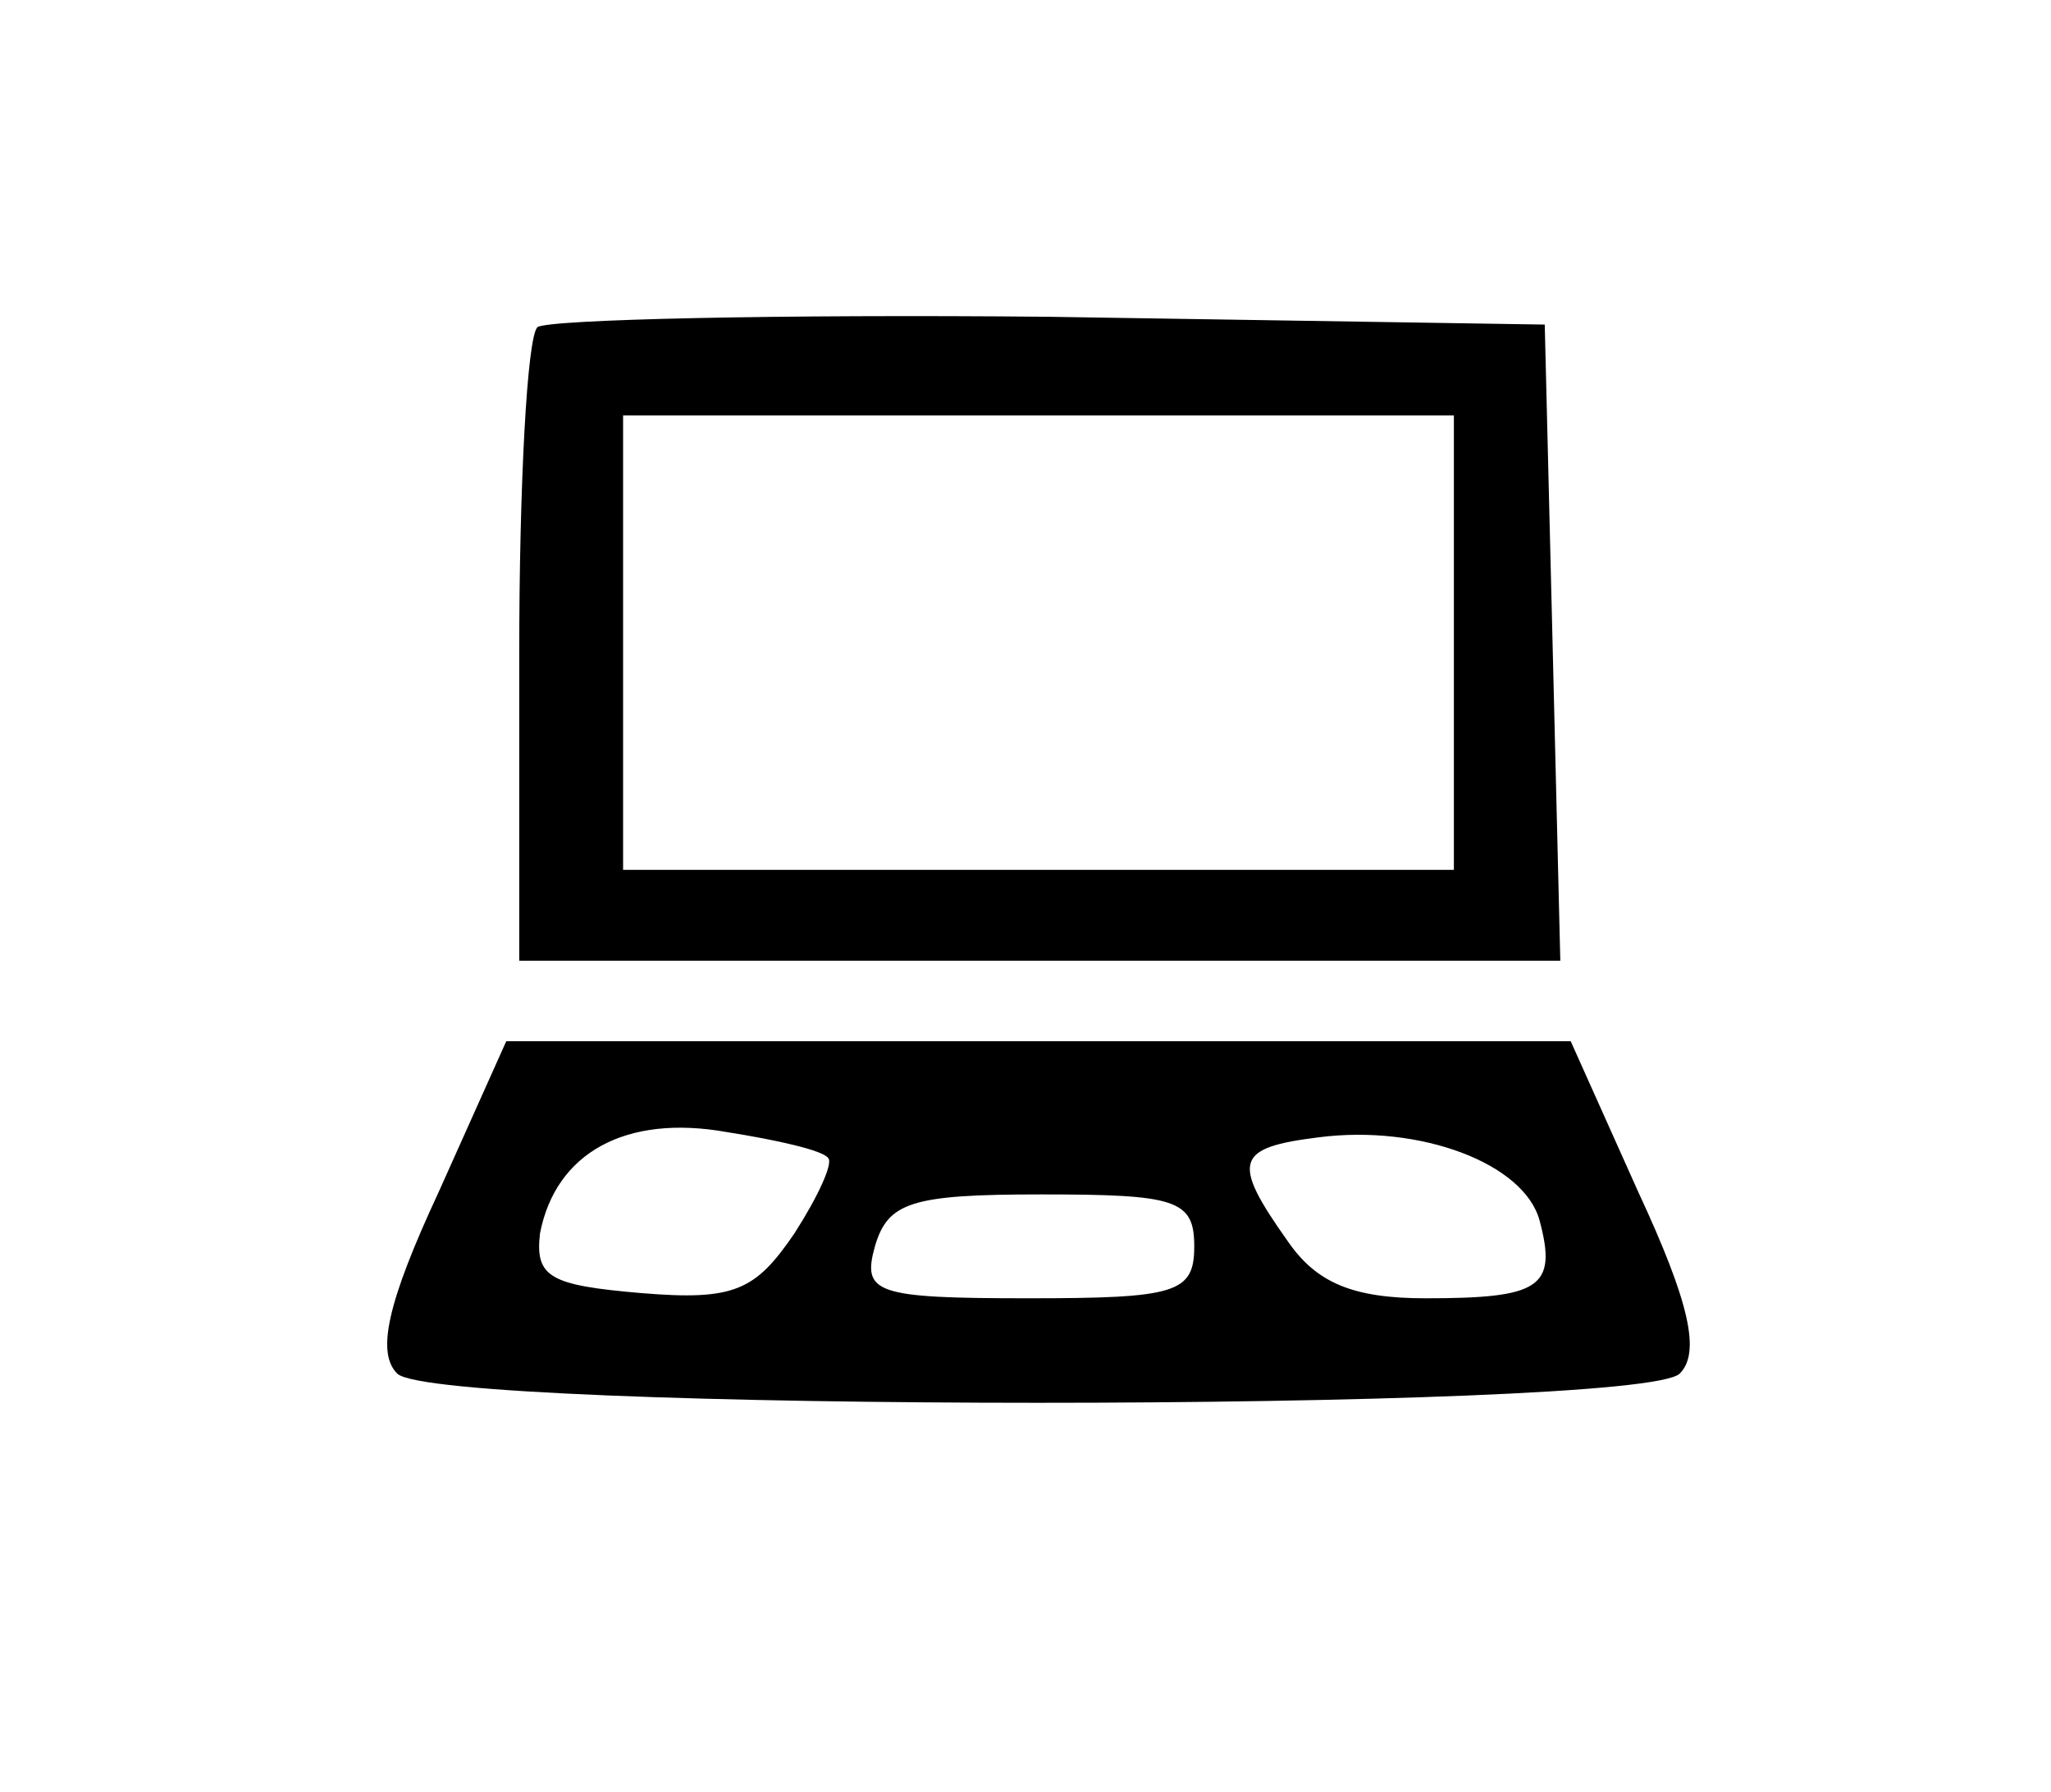
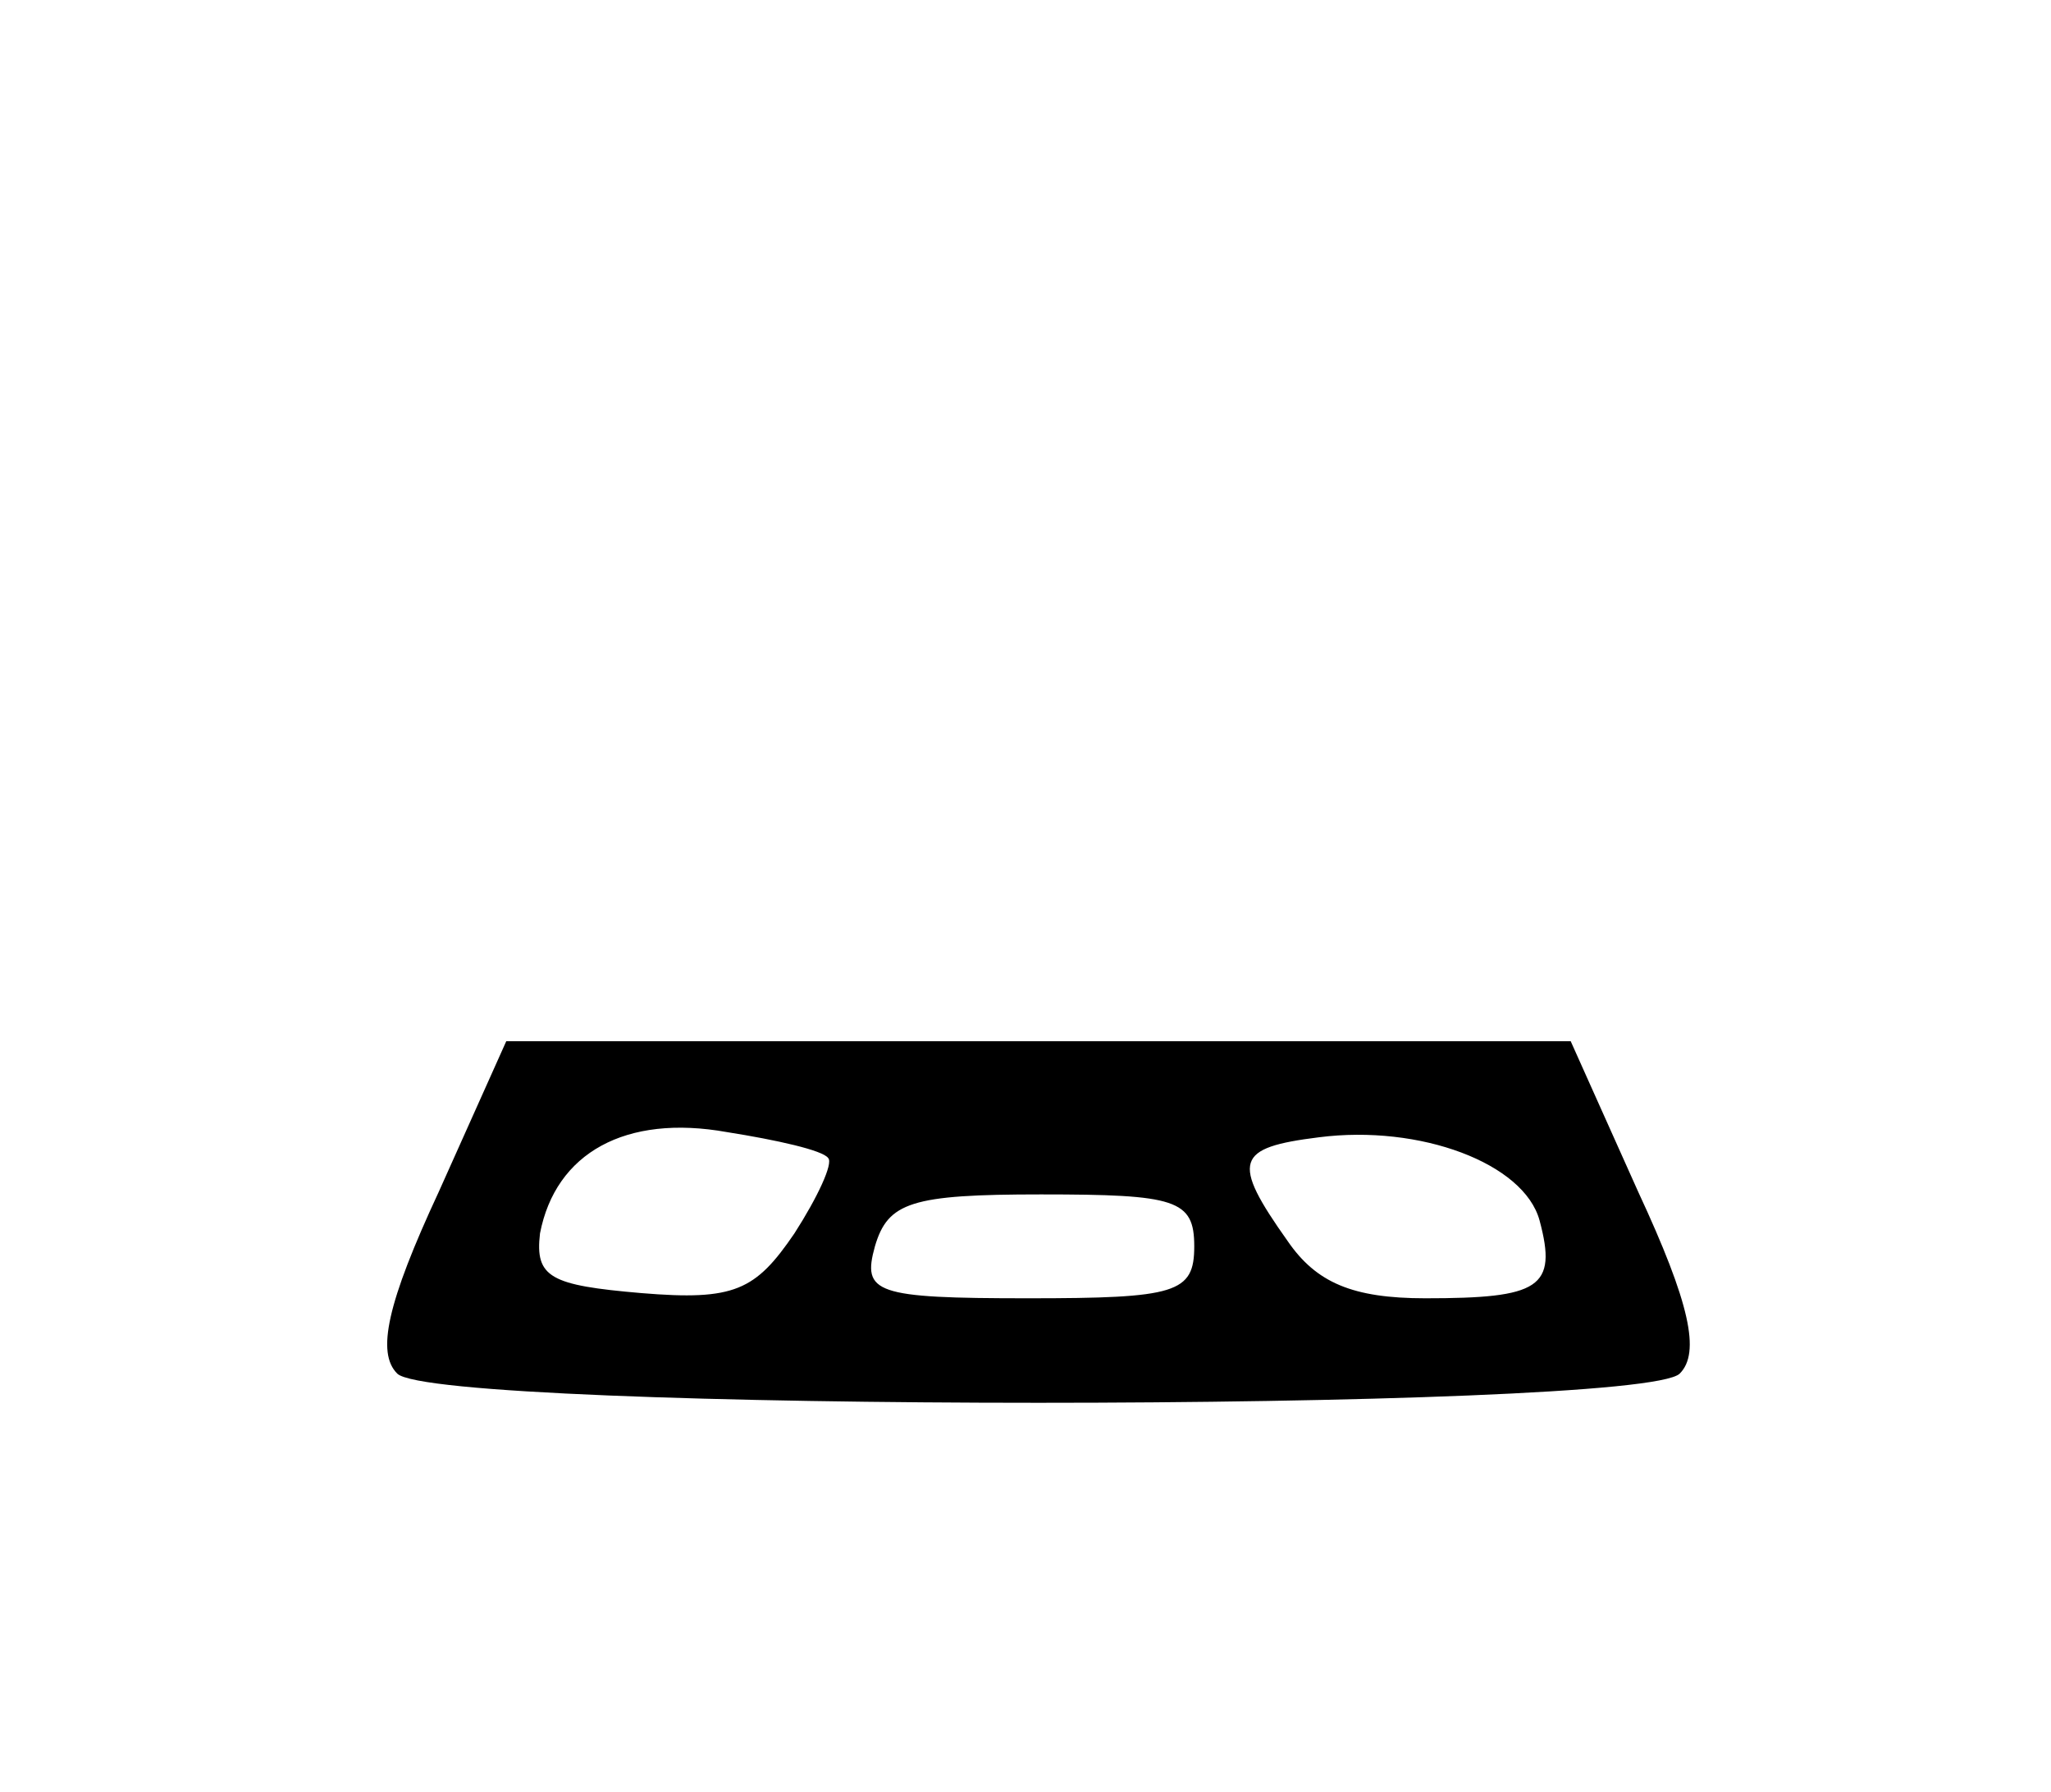
<svg xmlns="http://www.w3.org/2000/svg" version="1.0" width="79pt" height="69pt" viewBox="0 0 79 69" preserveAspectRatio="xMidYMid meet">
  <g transform="translate(0,69) scale(0.1,-0.1)" fill="#000000" stroke="none">
-     <path d="M207 564 c-4 -4 -7 -61 -7 -126 l0 -118 200 0 201 0 -3 123 -3 122 -191 3 c-104 1 -193 -1 -197 -4z m353 -121 l0 -88 -160 0 -160 0 0 88 0 87 160 0 160 0 0 -87z" />
    <path d="M169 231 c-20 -43 -24 -62 -16 -70 15 -15 479 -15 494 0 8 8 4 27 -16 70 l-26 58 -205 0 -205 0 -26 -58z m150 13 c2 -2 -4 -15 -13 -29 -15 -22 -23 -26 -59 -23 -35 3 -41 6 -39 23 6 31 33 46 72 39 19 -3 37 -7 39 -10z m274 -24 c7 -26 0 -30 -44 -30 -28 0 -42 6 -53 22 -22 31 -20 36 12 40 39 5 79 -10 85 -32z m-133 -10 c0 -18 -7 -20 -64 -20 -59 0 -64 2 -59 20 5 17 14 20 64 20 52 0 59 -2 59 -20z" />
  </g>
</svg>